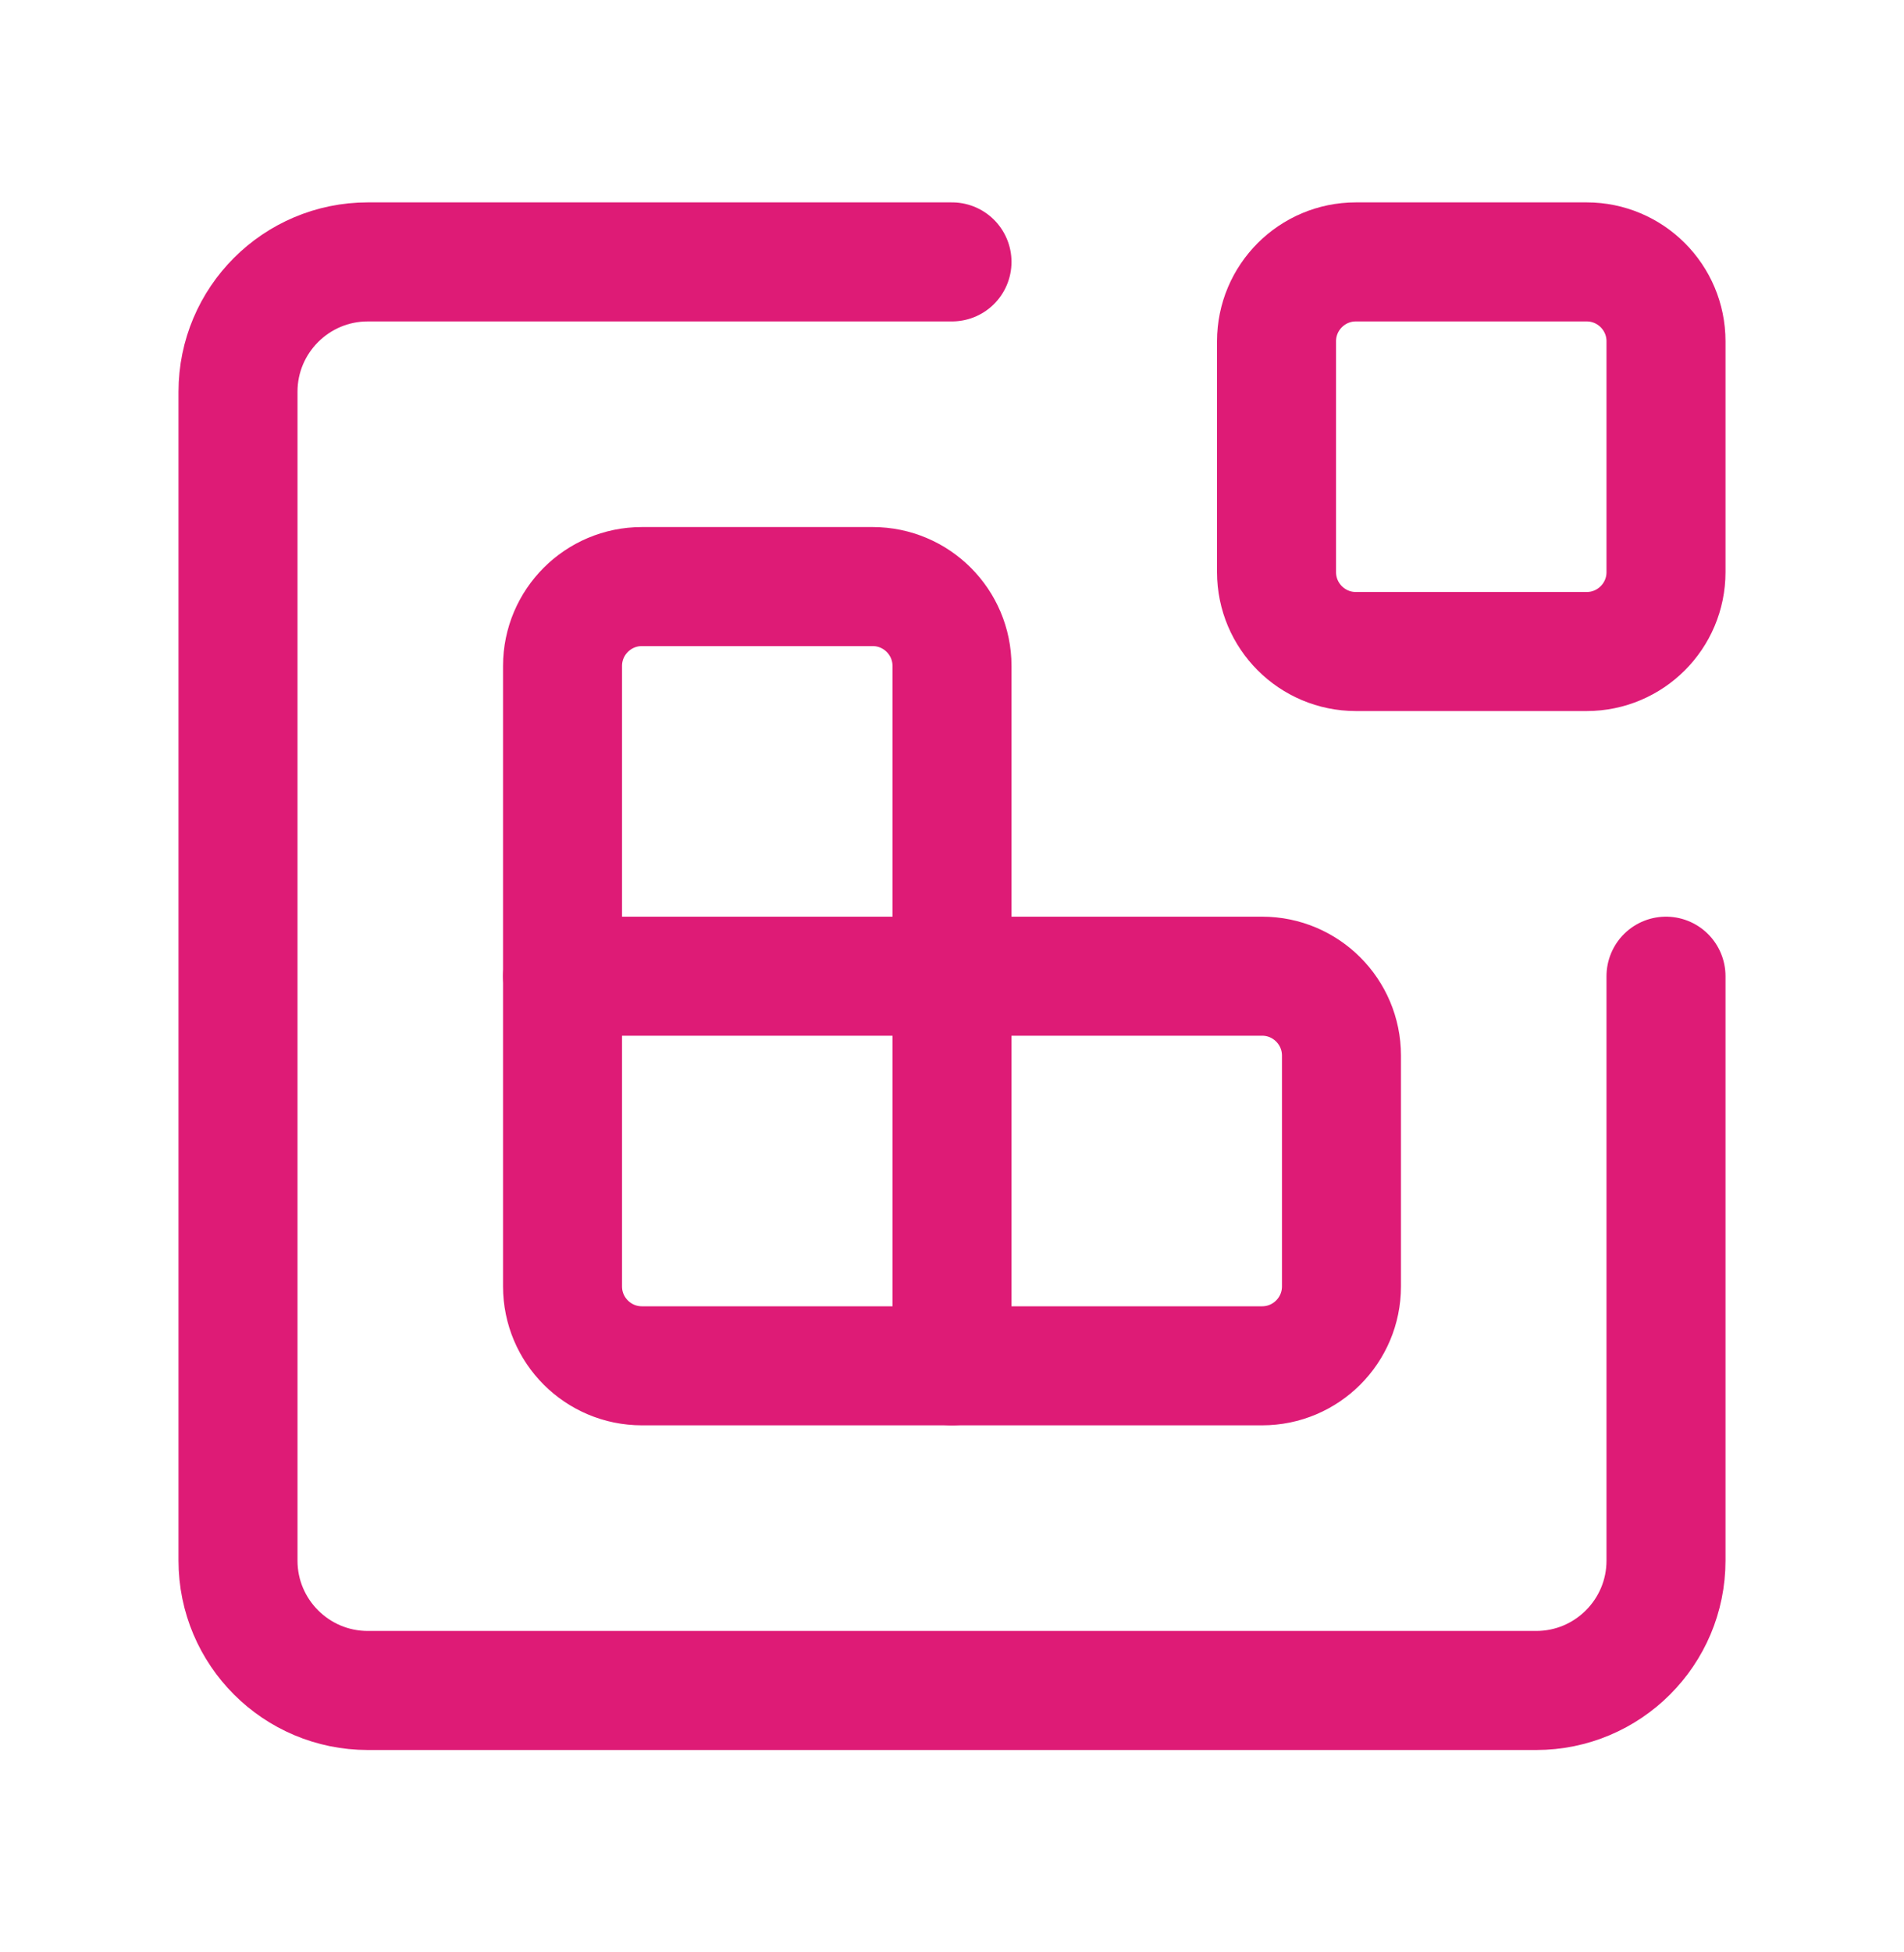
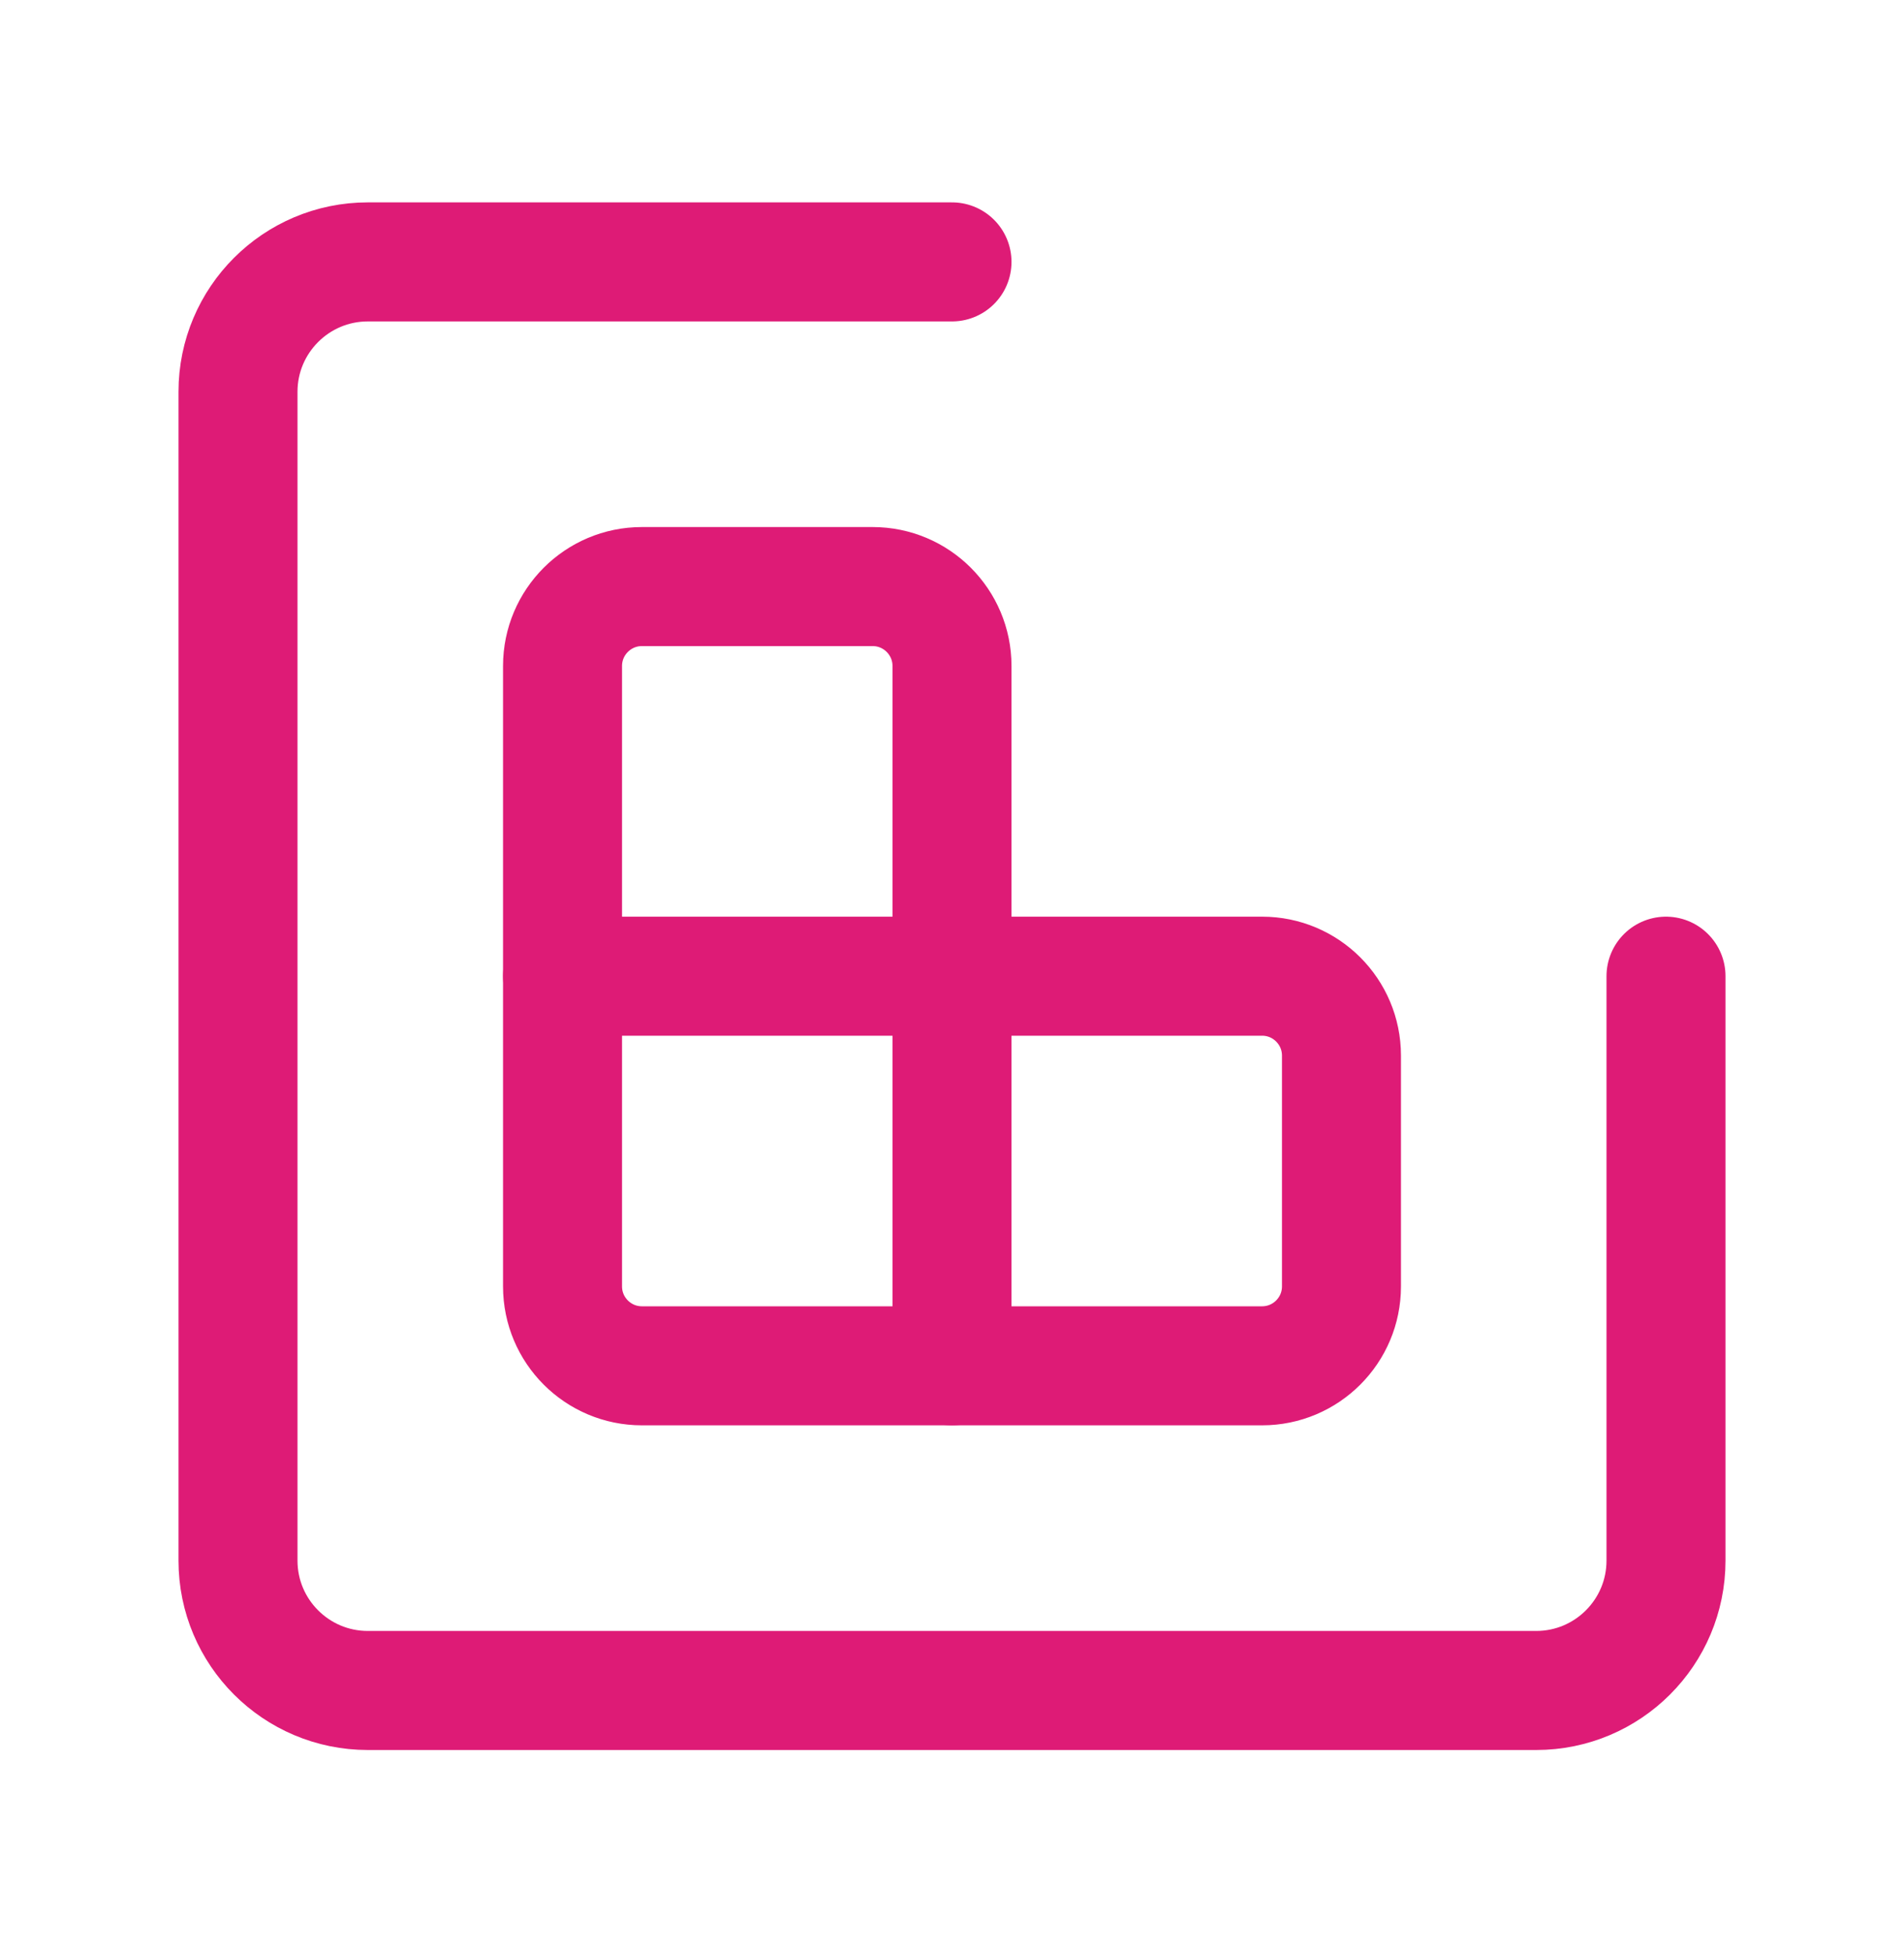
<svg xmlns="http://www.w3.org/2000/svg" width="40" height="41" viewBox="0 0 40 41" fill="none">
  <g id="Group">
    <g id="Group_2">
      <path id="Path" d="M11.818 20.5V13.985C11.818 13.065 12.565 12.318 13.485 12.318H18.333C19.253 12.318 20 13.065 20 13.985V20.5" stroke="#DE1B76" stroke-width="2.5" stroke-linecap="round" stroke-linejoin="round" />
      <path id="Path_2" fill-rule="evenodd" clip-rule="evenodd" d="M11.818 20.5H20V28.682H13.485C12.565 28.682 11.818 27.935 11.818 27.015L11.818 20.5Z" stroke="#DE1B76" stroke-width="2.5" stroke-linecap="round" stroke-linejoin="round" />
      <path id="Path_3" d="M20 20.5H26.515C27.435 20.5 28.182 21.247 28.182 22.167V27.015C28.182 27.935 27.435 28.682 26.515 28.682H20" stroke="#DE1B76" stroke-width="2.5" stroke-linecap="round" stroke-linejoin="round" />
-       <path id="Path_4" fill-rule="evenodd" clip-rule="evenodd" d="M33.333 5.5H28.485C27.565 5.5 26.818 6.247 26.818 7.167V12.015C26.818 12.935 27.565 13.682 28.485 13.682H33.333C34.253 13.682 35 12.935 35 12.015V7.167C35 6.247 34.253 5.5 33.333 5.5Z" stroke="#DE1B76" stroke-width="2.5" stroke-linecap="round" stroke-linejoin="round" />
      <path id="Path_5" d="M35 20.5V32.773C35 34.278 33.778 35.5 32.273 35.5H7.727C6.222 35.5 5 34.278 5 32.773V8.227C5 6.722 6.222 5.5 7.727 5.5H20" stroke="#DE1B76" stroke-width="2.5" stroke-linecap="round" stroke-linejoin="round" />
    </g>
  </g>
</svg>